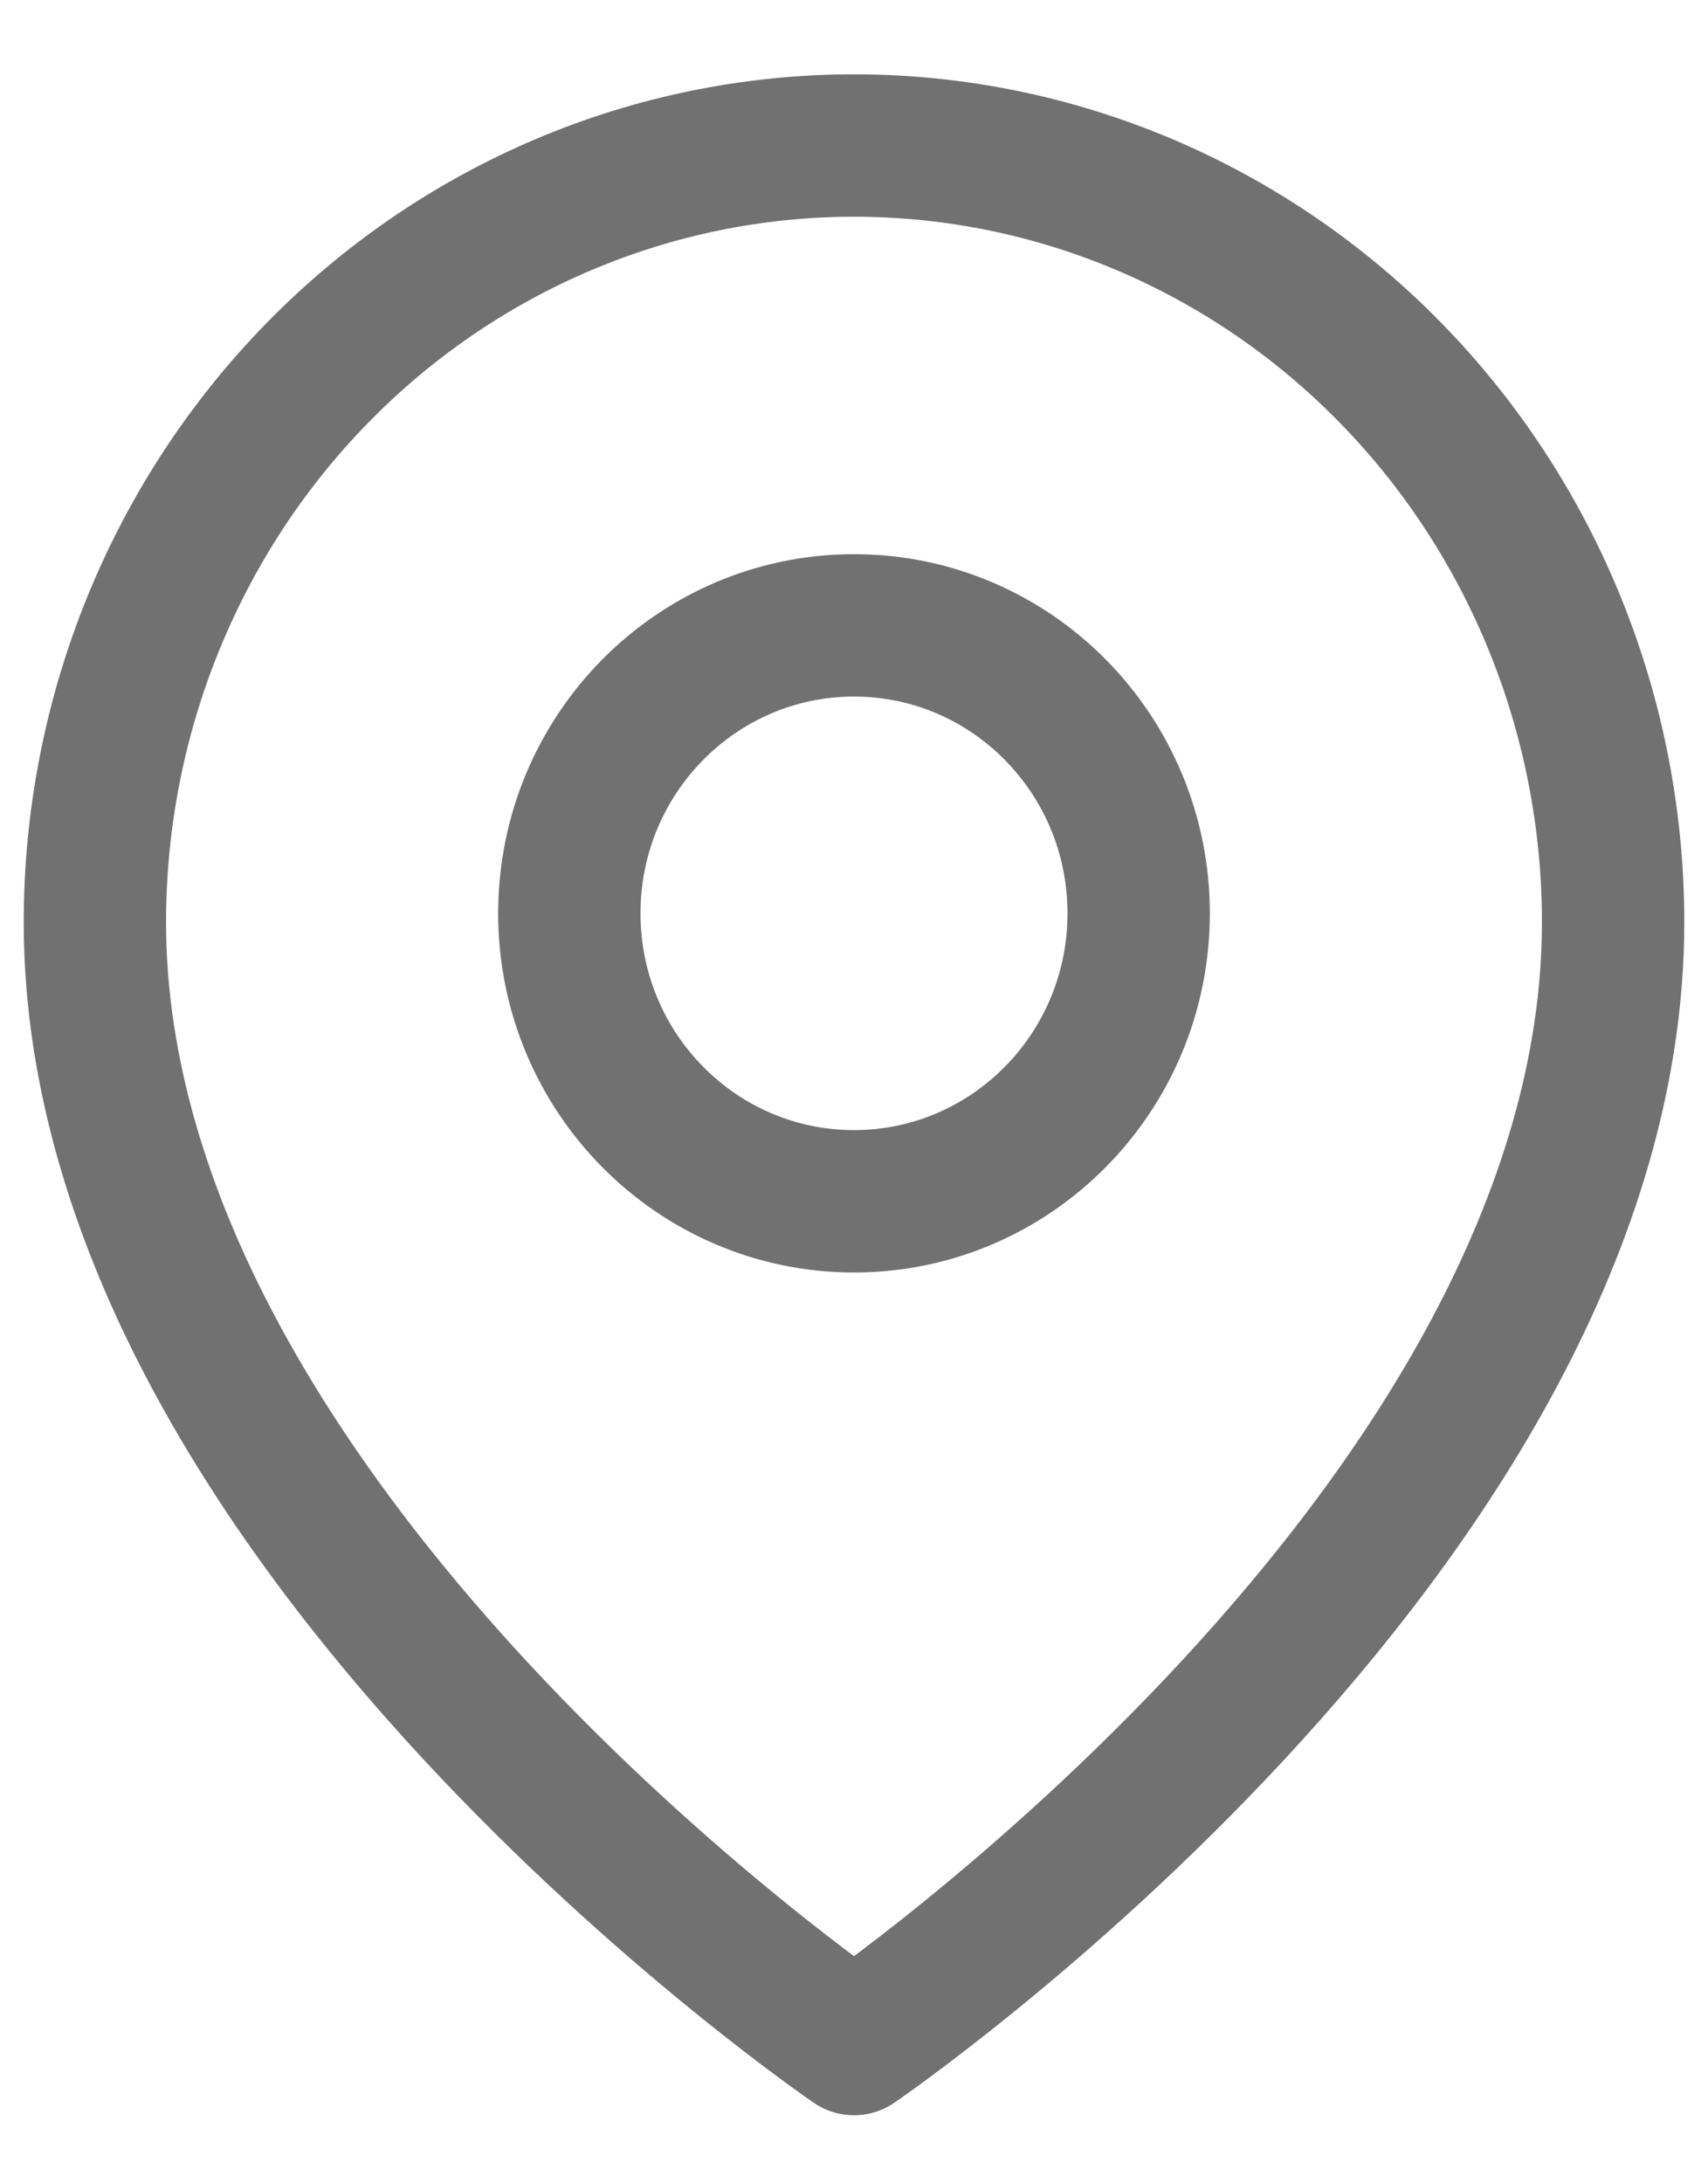
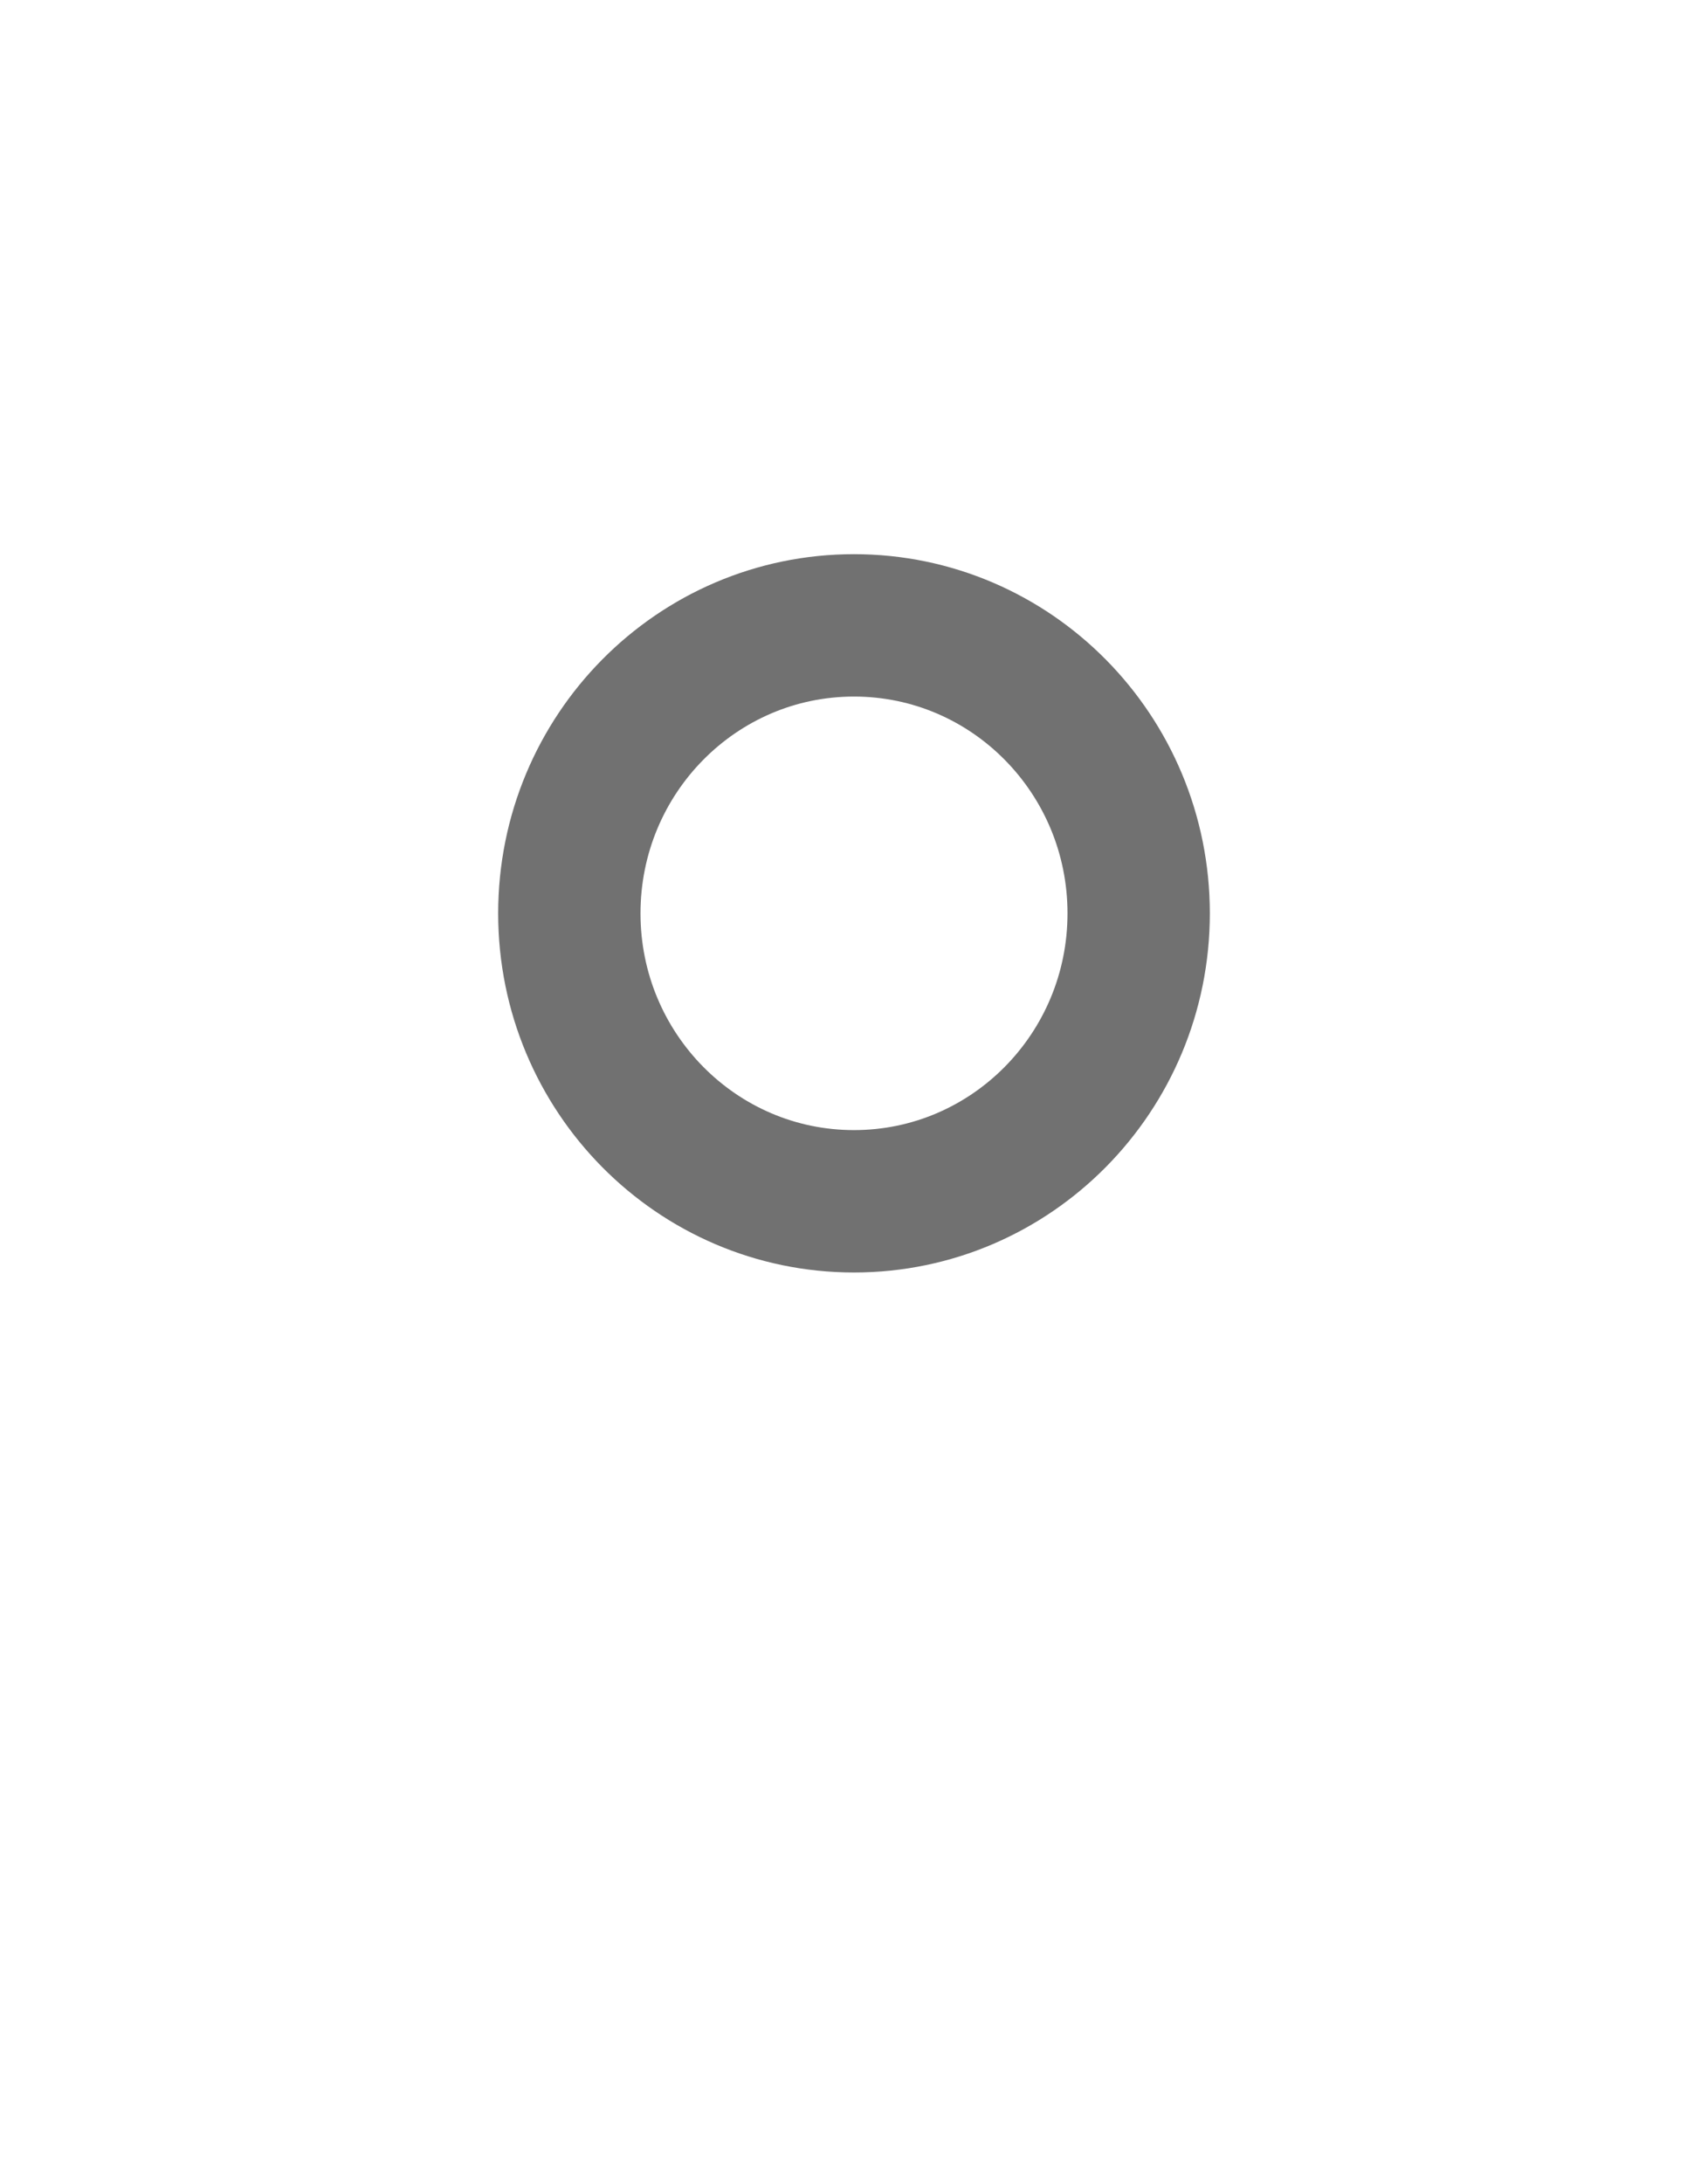
<svg xmlns="http://www.w3.org/2000/svg" width="18" height="23" viewBox="0 0 18 23" fill="none">
  <g opacity="0.6">
-     <path d="M17 9.715C17 16.079 9 21.533 9 21.533C9 21.533 1 16.079 1 9.715C1 7.545 1.843 5.464 3.343 3.93C4.843 2.395 6.878 1.533 9 1.533C11.122 1.533 13.157 2.395 14.657 3.93C16.157 5.464 17 7.545 17 9.715Z" stroke="#131313" stroke-width="1.5" stroke-linecap="round" stroke-linejoin="round" />
    <path d="M9 12.655C10.657 12.655 12 11.297 12 9.622C12 7.946 10.657 6.588 9 6.588C7.343 6.588 6 7.946 6 9.622C6 11.297 7.343 12.655 9 12.655Z" stroke="#131313" stroke-width="1.5" stroke-linecap="round" stroke-linejoin="round" />
  </g>
</svg>